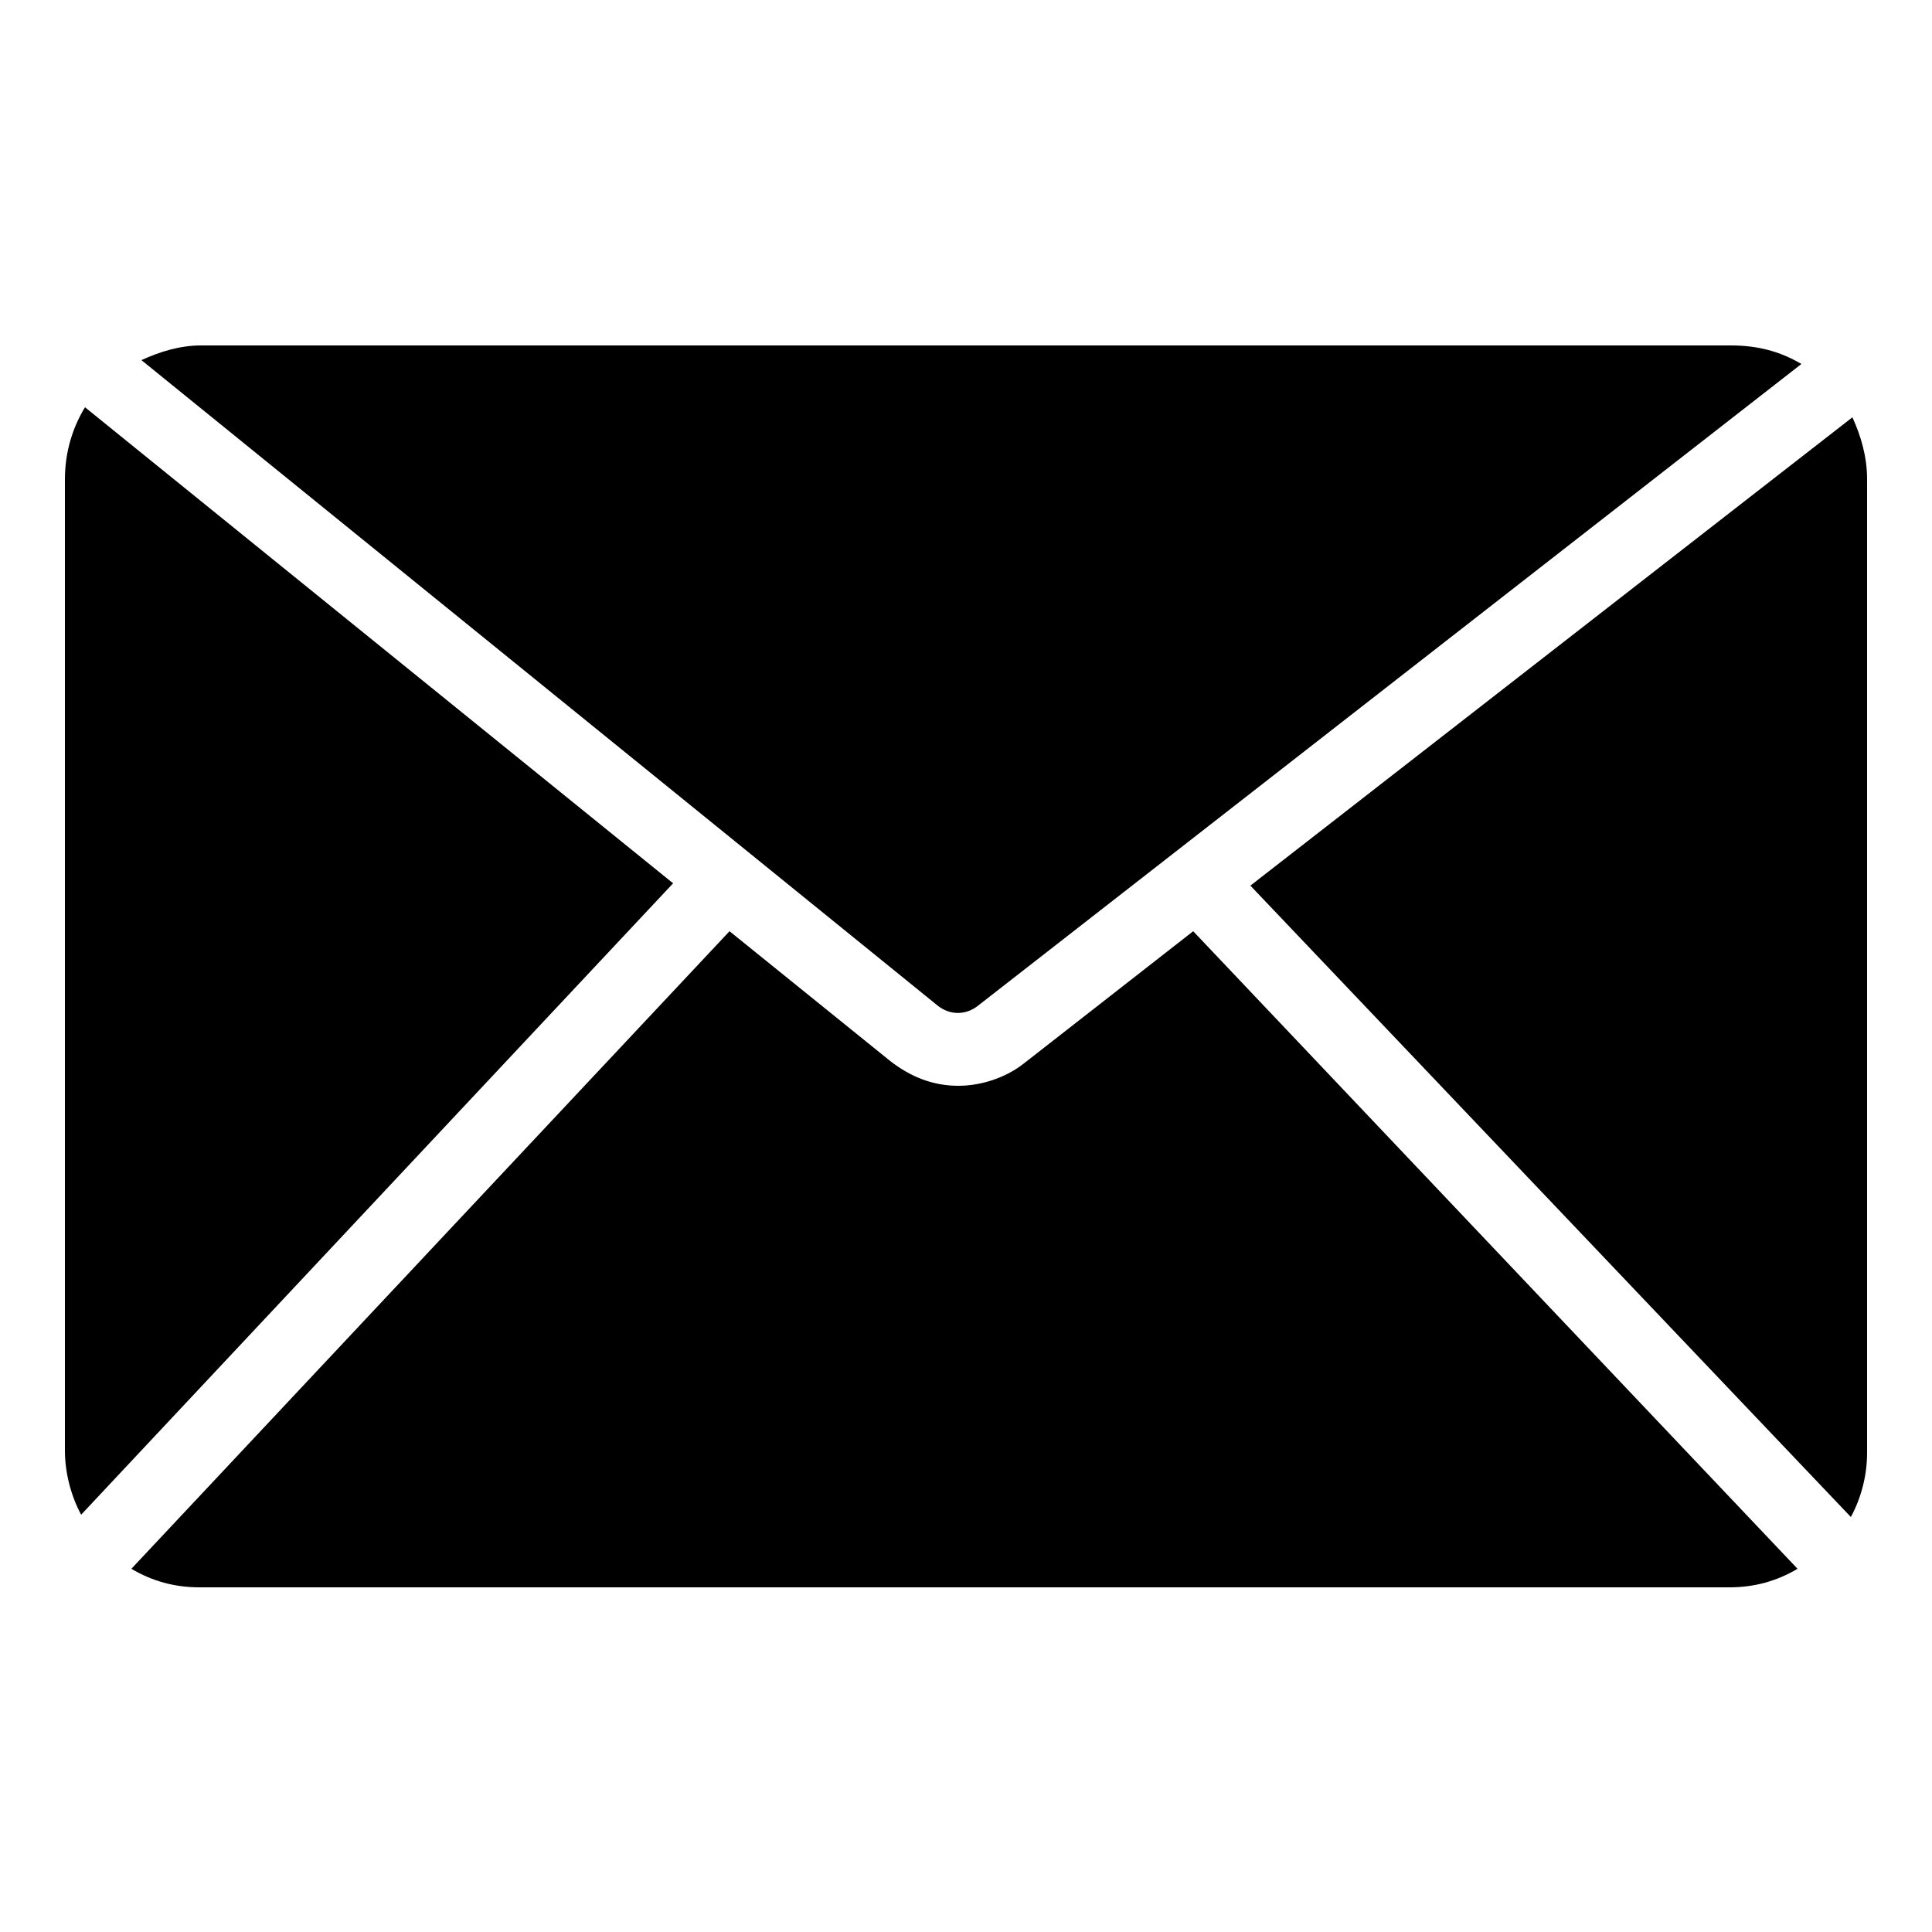
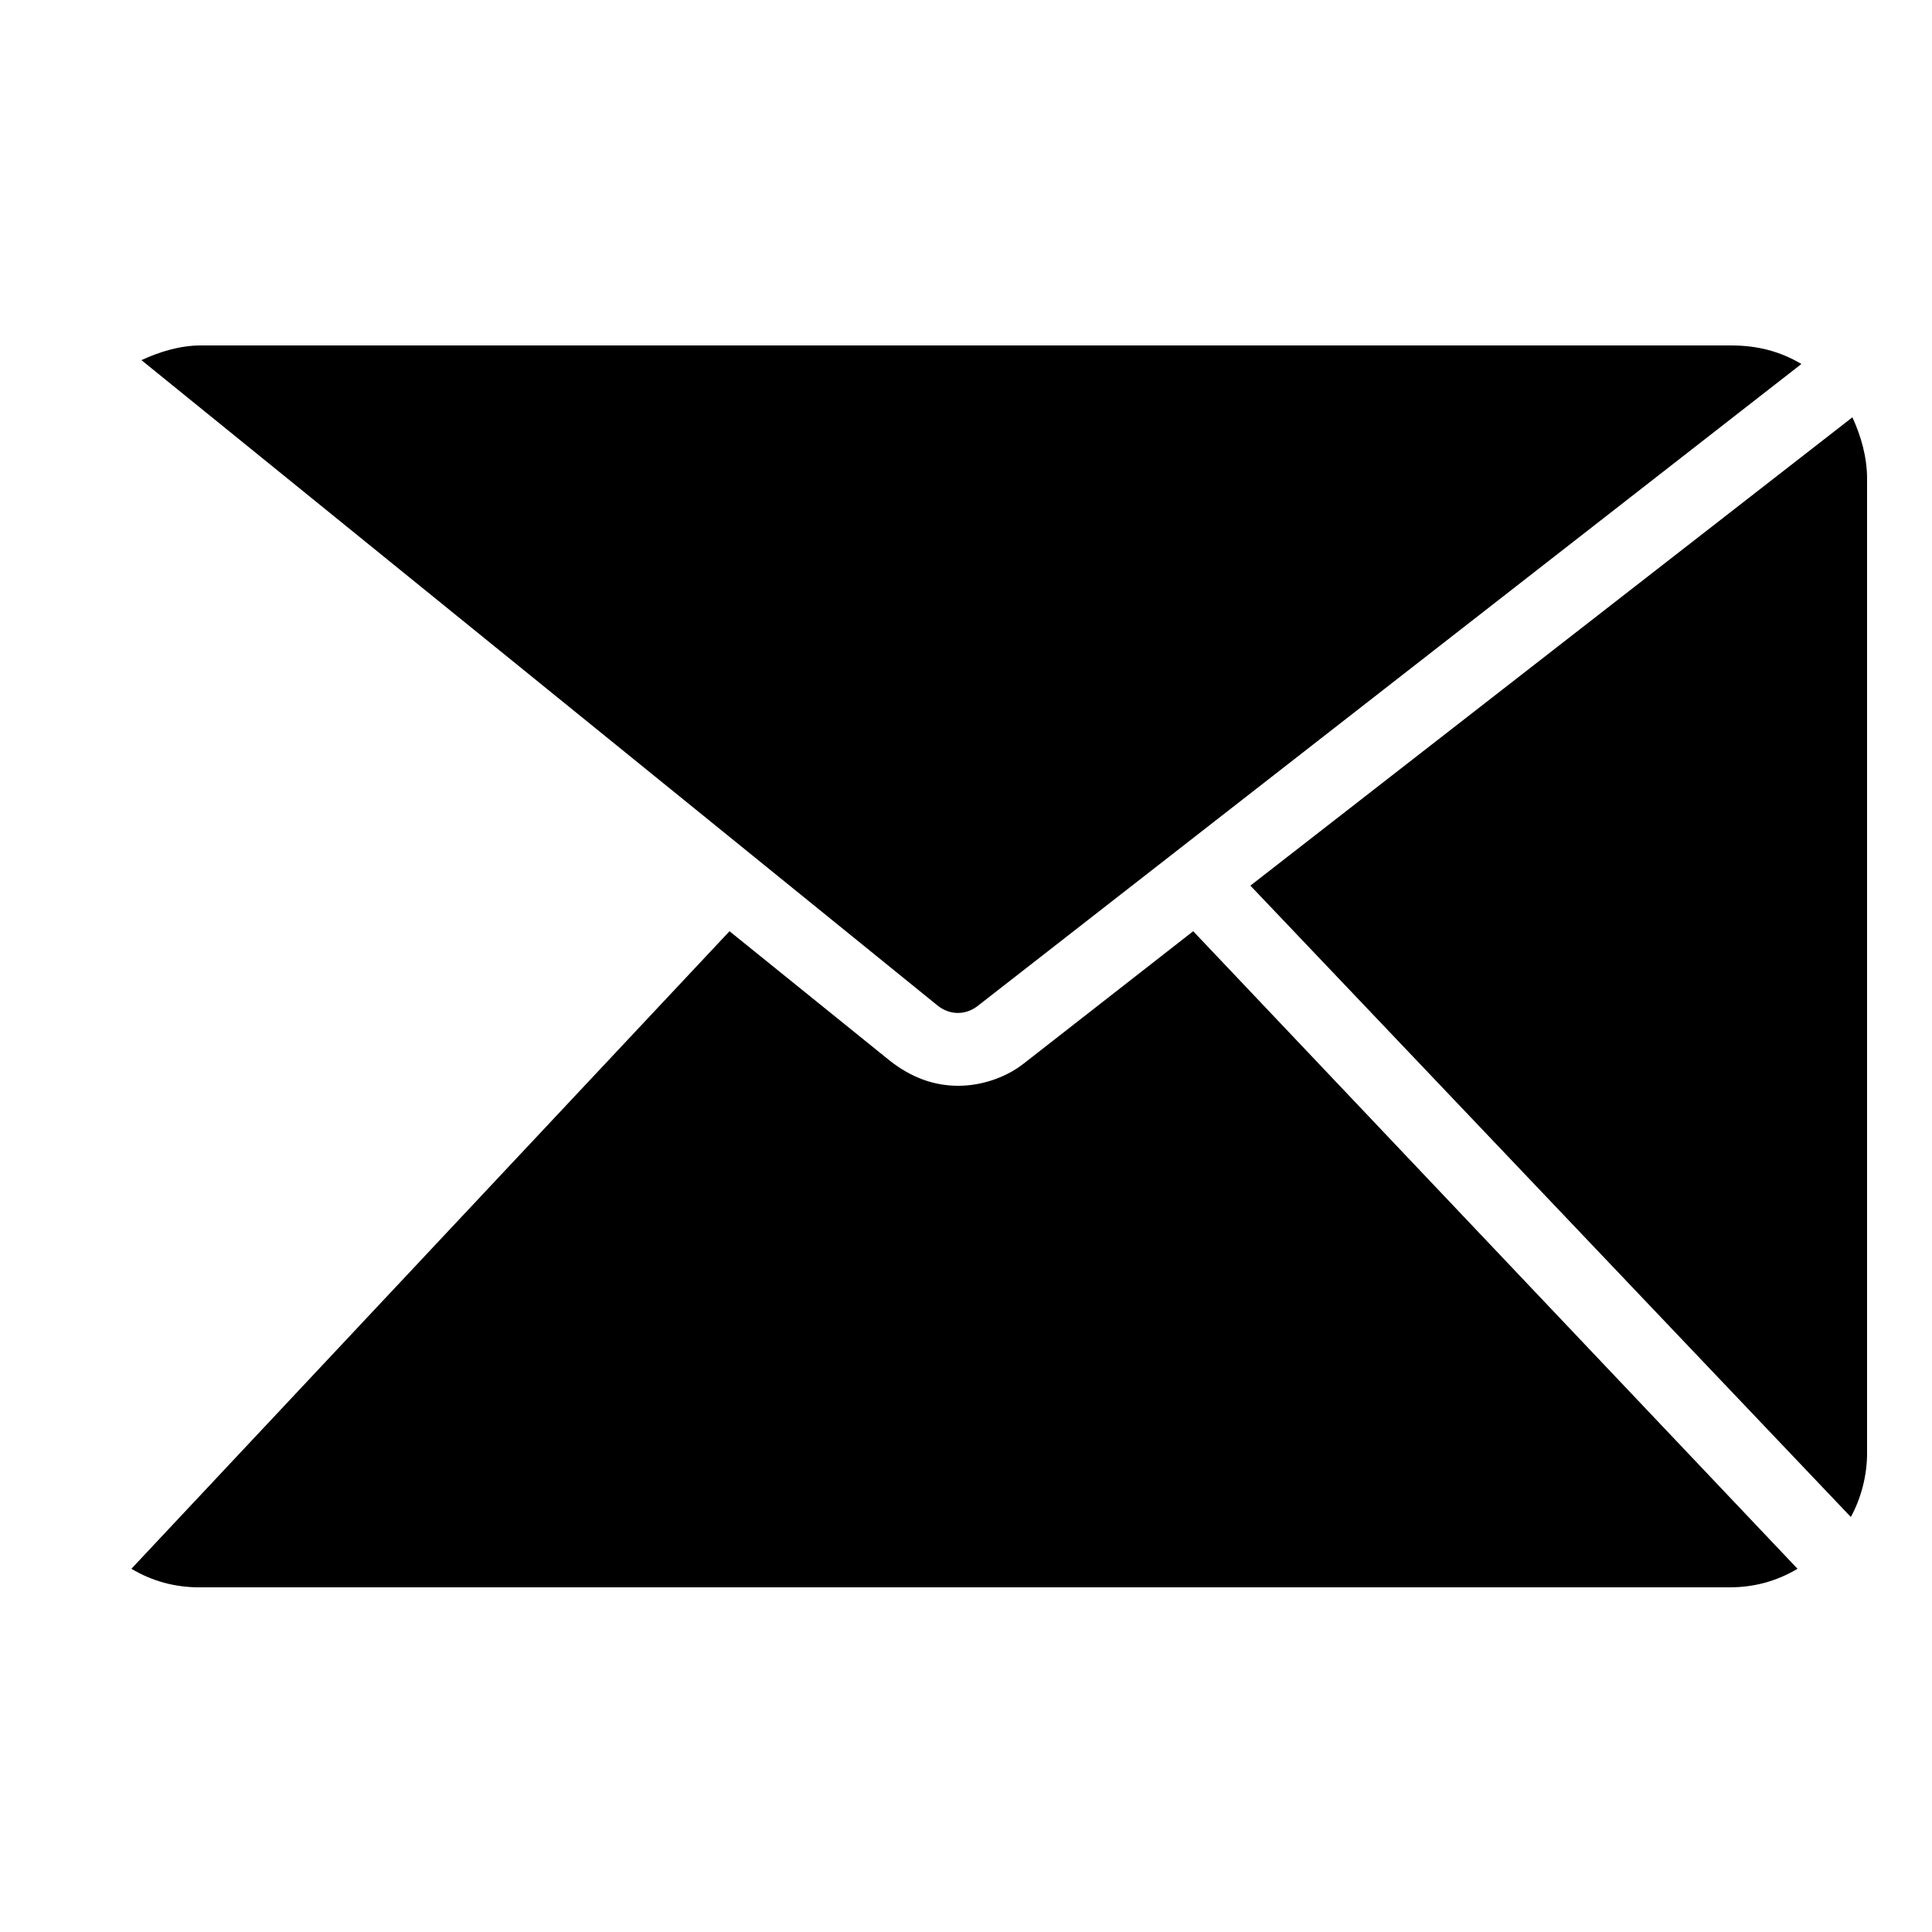
<svg xmlns="http://www.w3.org/2000/svg" version="1.1" id="Ebene_1" x="0px" y="0px" viewBox="0 0 25 25" style="enable-background:new 0 0 25 25;" xml:space="preserve">
  <path d="M23.95,19.63c0.13-0.24,0.21-0.53,0.21-0.83V6.2c0-0.29-0.08-0.56-0.19-0.8l-7.79,6.06L23.95,19.63z" />
  <path d="M12.13,13.01c0.16,0.13,0.37,0.13,0.53,0l10.65-8.3c-0.27-0.16-0.56-0.24-0.91-0.24H2.6c-0.27,0-0.53,0.08-0.77,0.19  L12.13,13.01z" />
  <path d="M15.44,12.05l-2.19,1.71c-0.24,0.19-0.56,0.29-0.85,0.29c-0.32,0-0.61-0.11-0.88-0.32l-2.08-1.68l-7.74,8.25  c0.27,0.16,0.56,0.24,0.88,0.24h19.8c0.32,0,0.61-0.08,0.88-0.24L15.44,12.05z" />
-   <path d="M1.1,5.27C0.94,5.53,0.84,5.85,0.84,6.2v12.57c0,0.29,0.08,0.59,0.21,0.83l7.66-8.17L1.1,5.27z" />
</svg>